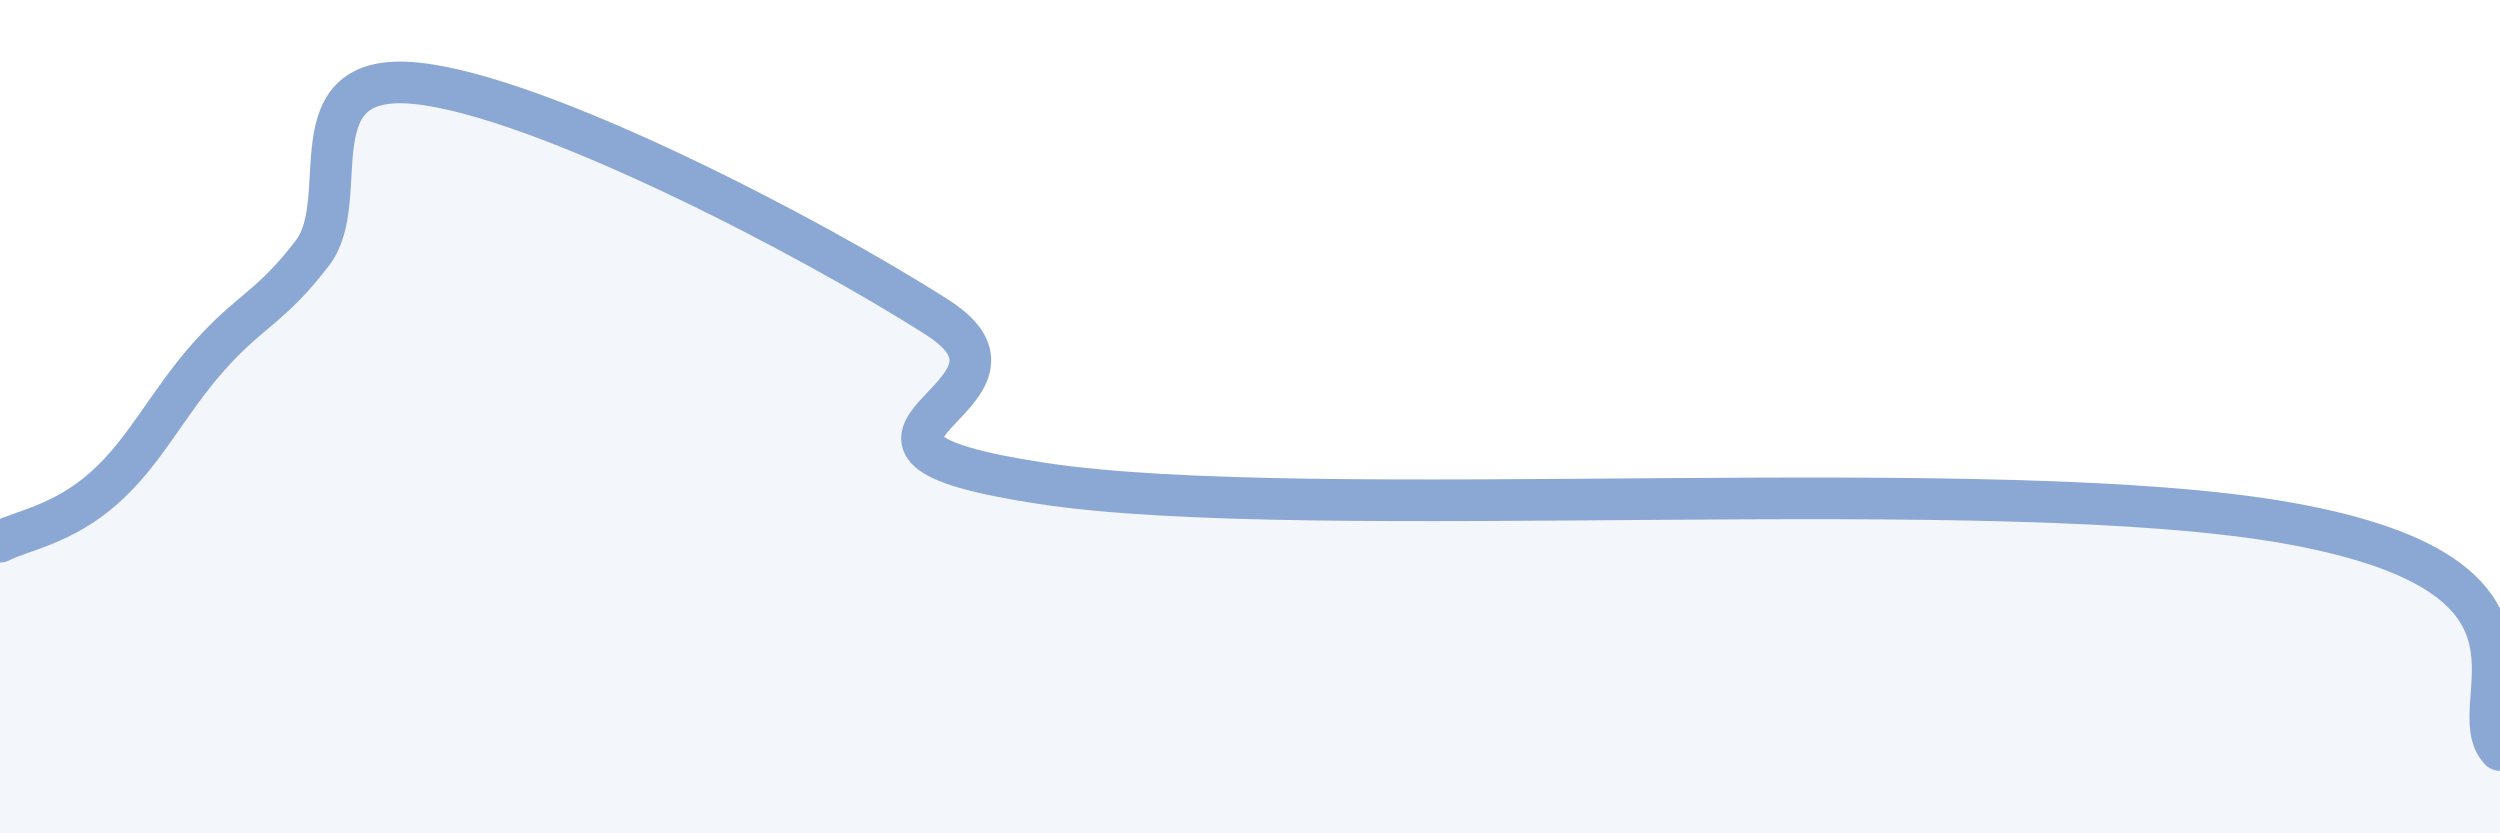
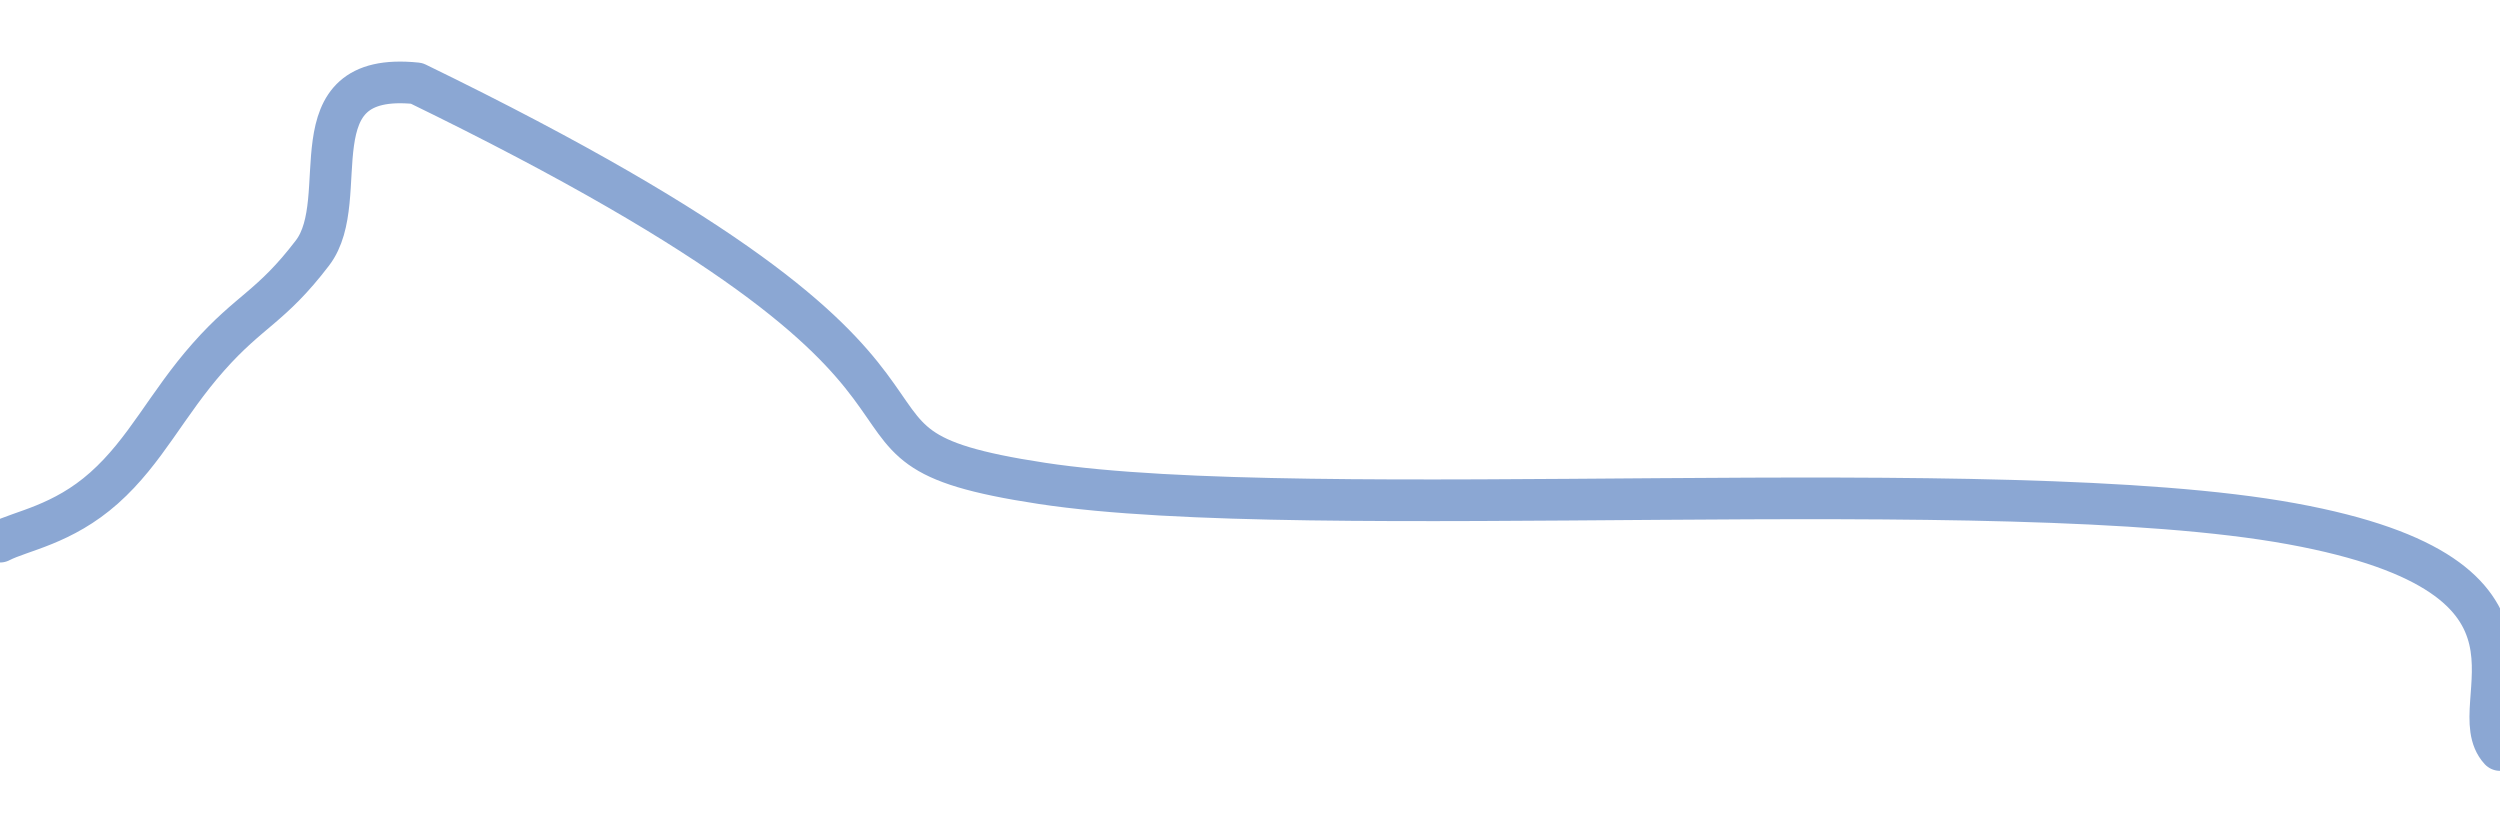
<svg xmlns="http://www.w3.org/2000/svg" width="60" height="20" viewBox="0 0 60 20">
-   <path d="M 0,13 C 0.5,12.74 1.5,12.6 2.5,11.71 C 3.5,10.82 4,9.7 5,8.57 C 6,7.44 6.5,7.38 7.5,6.07 C 8.5,4.76 7,1.69 10,2 C 13,2.31 19.5,5.7 22.5,7.62 C 25.5,9.54 18.5,10.61 25,11.6 C 31.5,12.59 48,11.29 55,12.57 C 62,13.85 59,16.91 60,18L60 20L0 20Z" fill="#8ba7d3" opacity="0.1" stroke-linecap="round" stroke-linejoin="round" />
-   <path d="M 0,13 C 0.5,12.74 1.5,12.6 2.5,11.71 C 3.5,10.82 4,9.7 5,8.57 C 6,7.44 6.5,7.38 7.5,6.07 C 8.5,4.76 7,1.69 10,2 C 13,2.31 19.5,5.7 22.5,7.62 C 25.5,9.54 18.5,10.61 25,11.6 C 31.5,12.59 48,11.29 55,12.57 C 62,13.85 59,16.91 60,18" stroke="#8ba7d3" stroke-width="1" fill="none" stroke-linecap="round" stroke-linejoin="round" />
+   <path d="M 0,13 C 0.5,12.74 1.5,12.6 2.5,11.71 C 3.5,10.82 4,9.7 5,8.57 C 6,7.44 6.5,7.38 7.5,6.07 C 8.5,4.76 7,1.69 10,2 C 25.5,9.54 18.5,10.61 25,11.6 C 31.5,12.59 48,11.29 55,12.57 C 62,13.85 59,16.91 60,18" stroke="#8ba7d3" stroke-width="1" fill="none" stroke-linecap="round" stroke-linejoin="round" />
</svg>